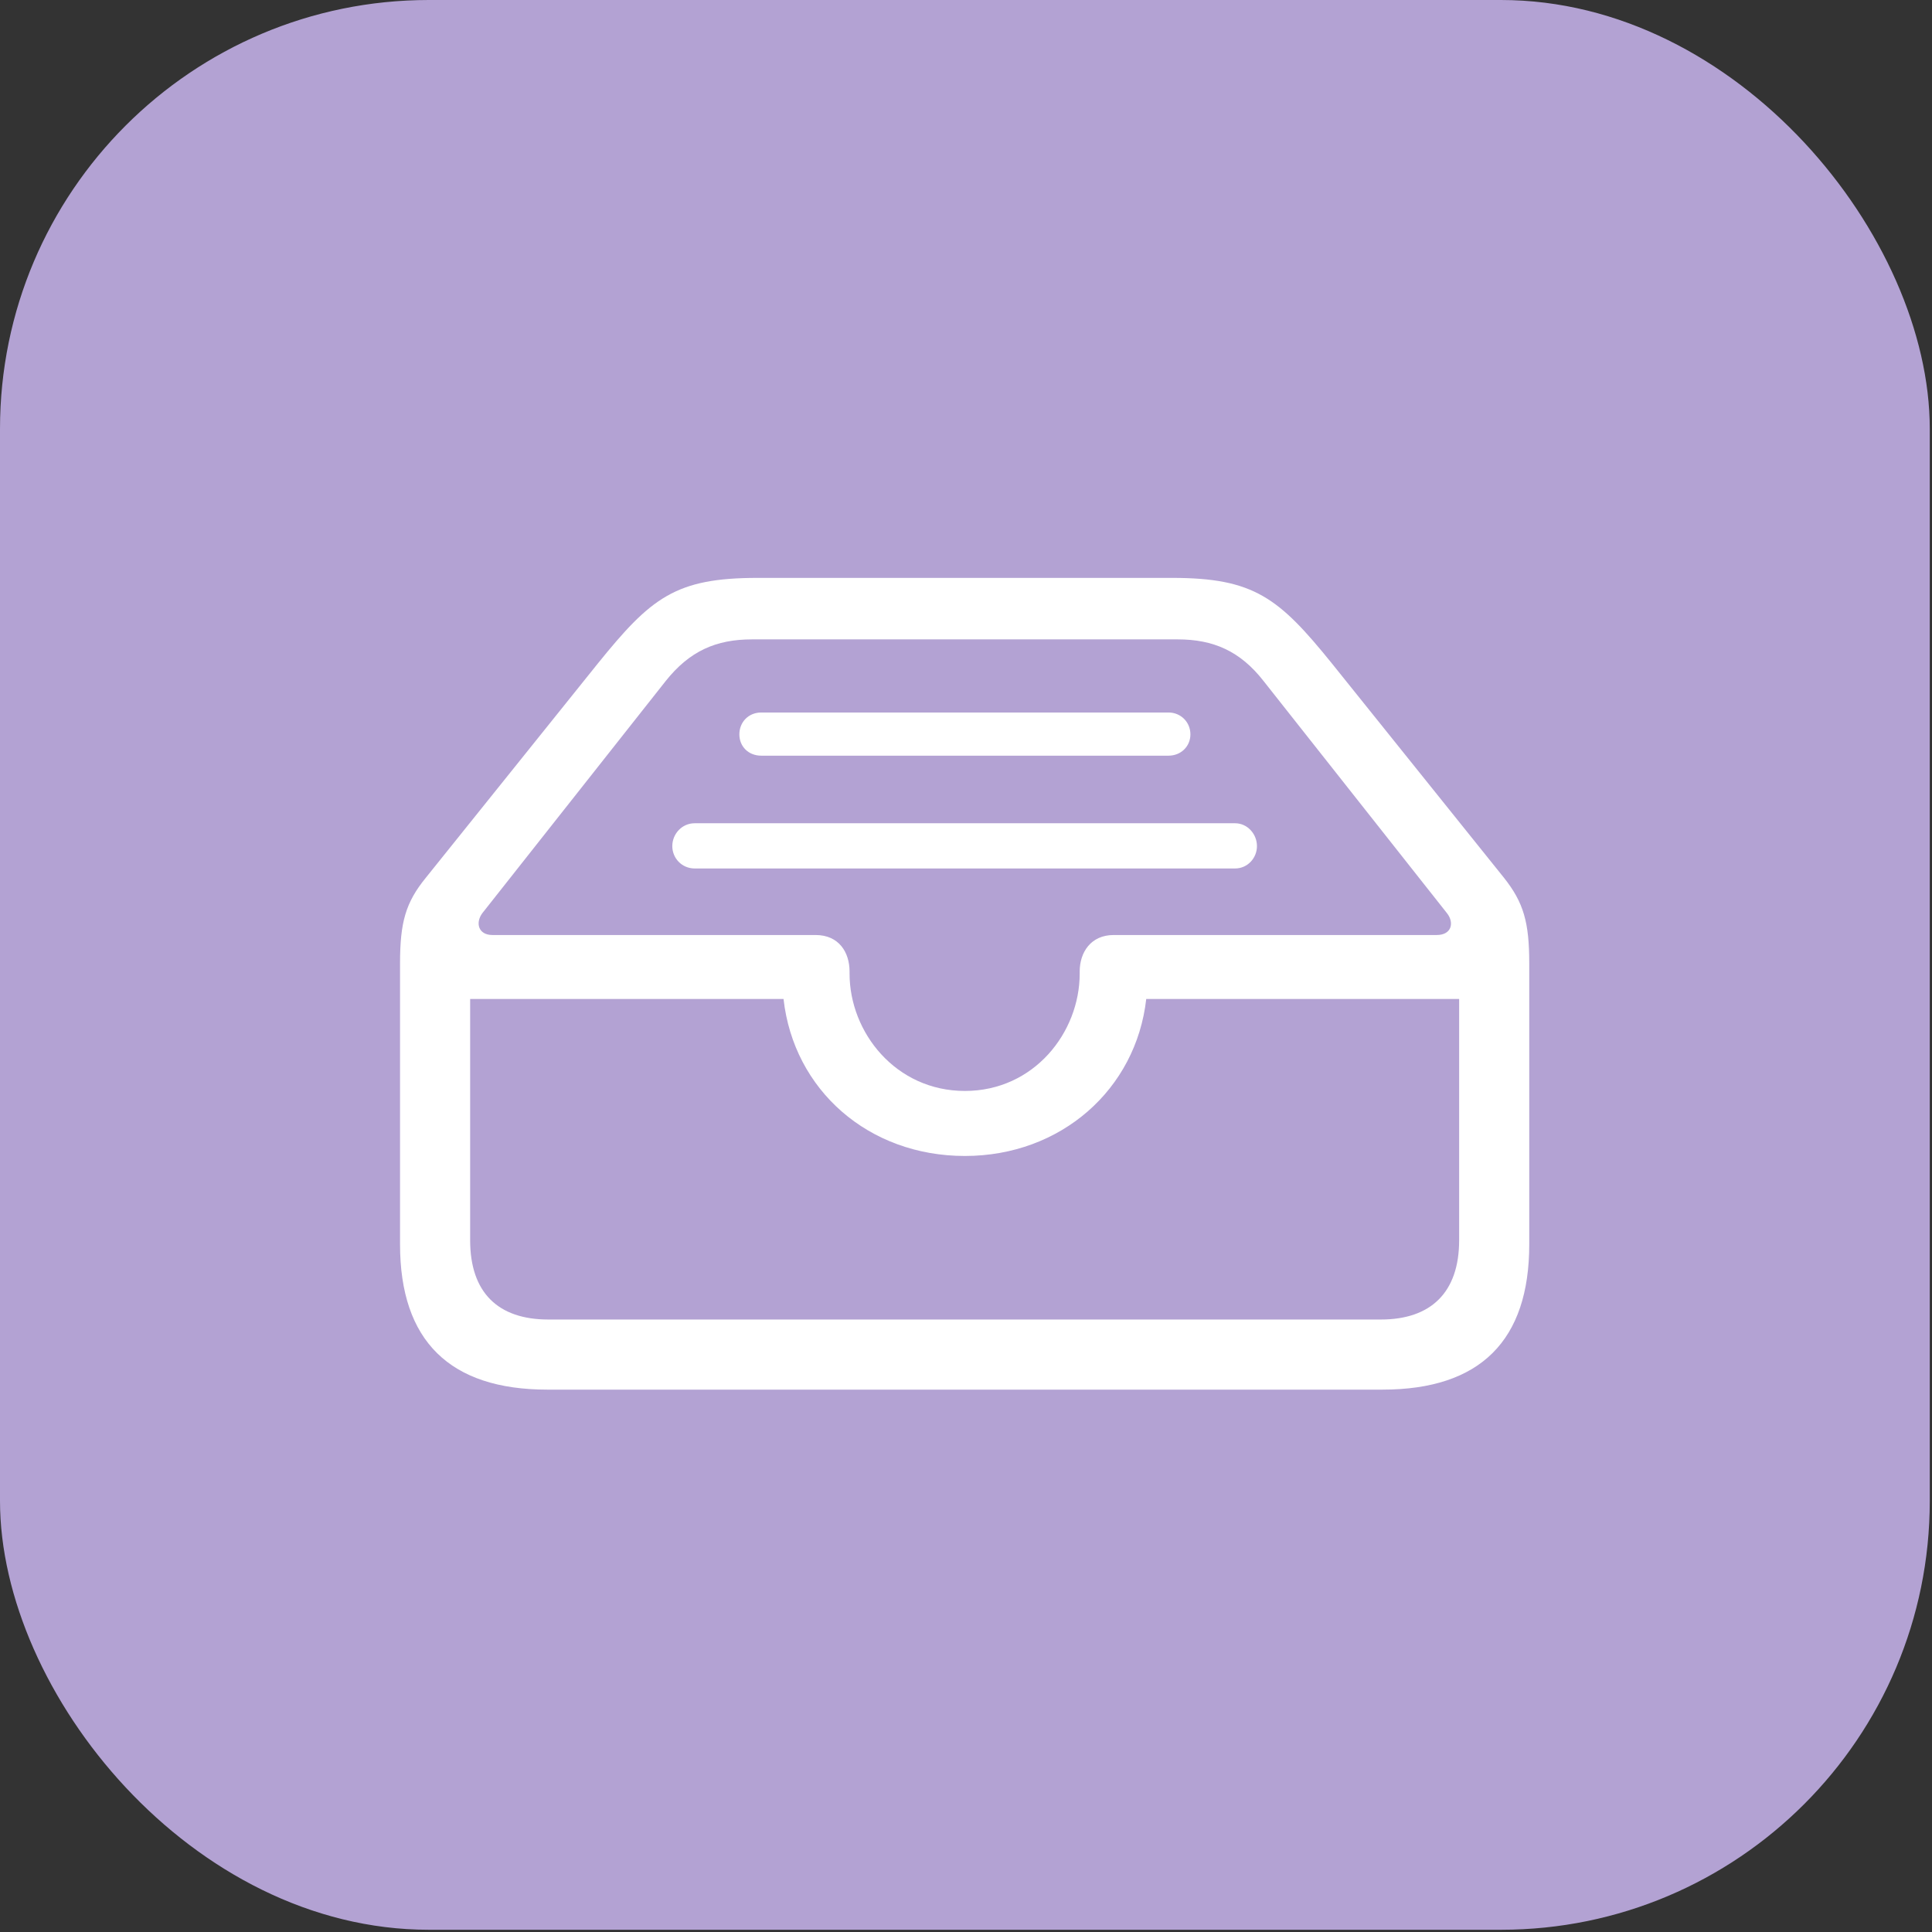
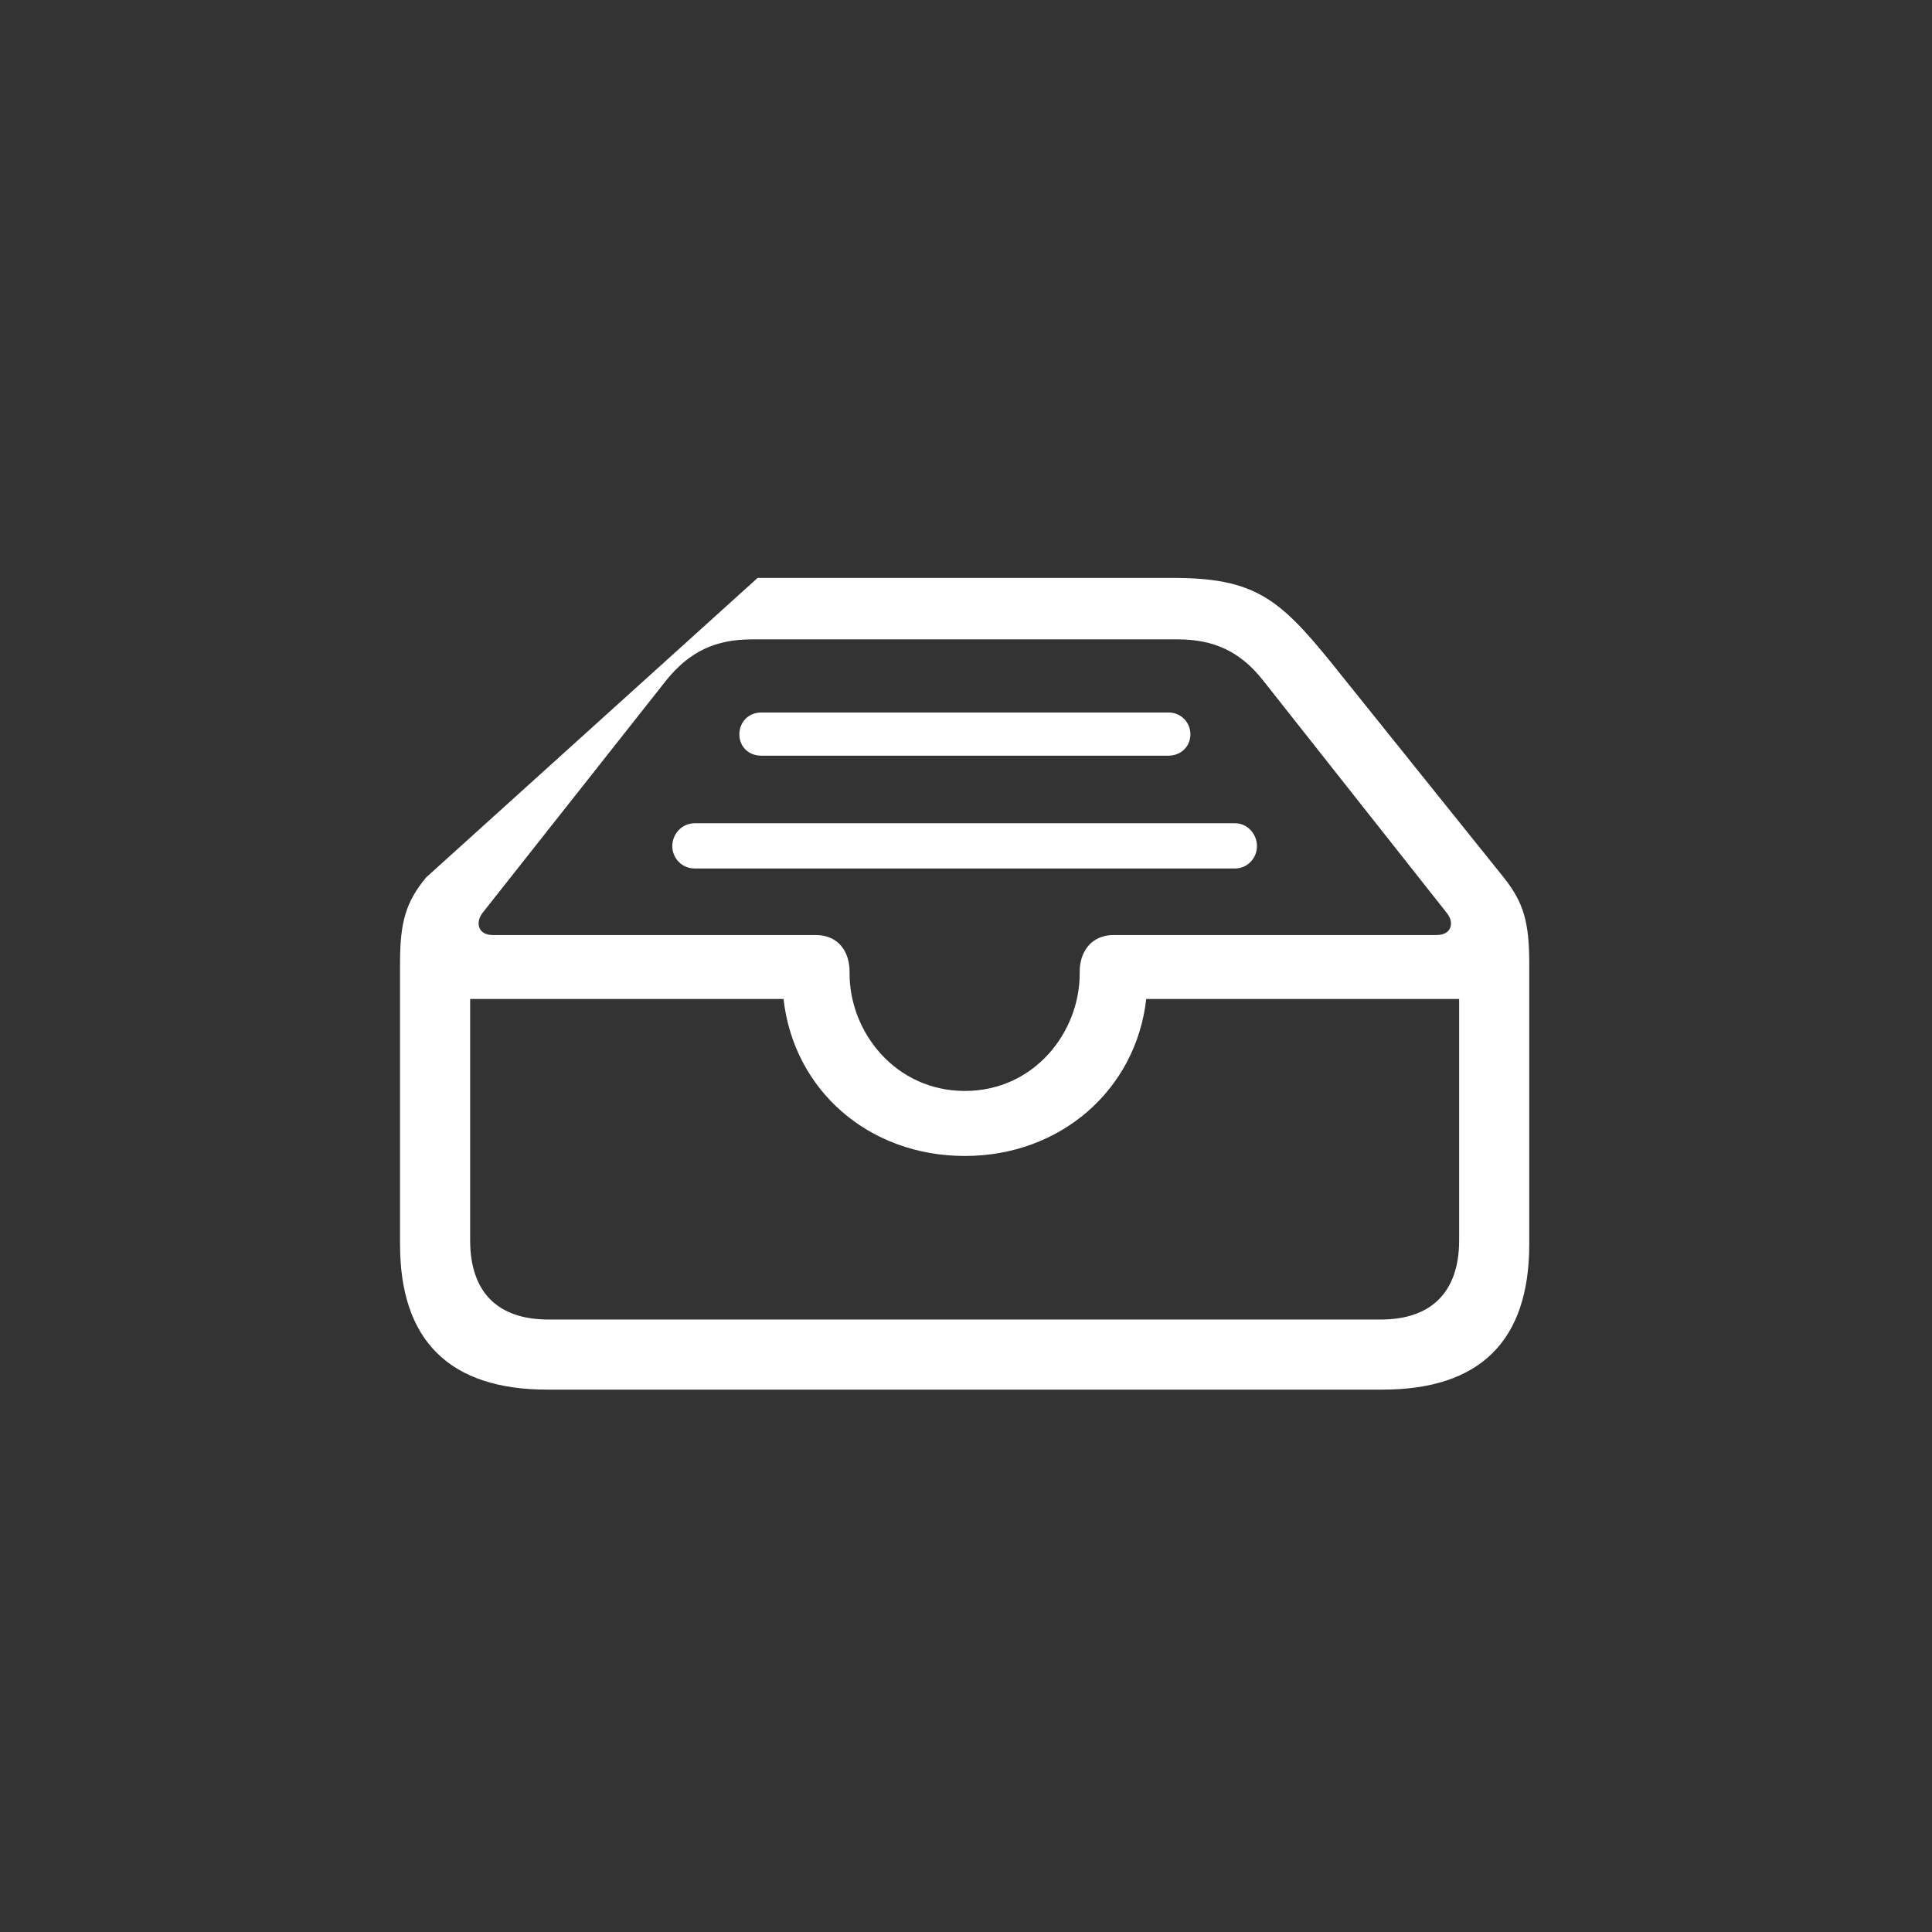
<svg xmlns="http://www.w3.org/2000/svg" width="52" height="52" viewBox="0 0 52 52" fill="none">
  <rect x="0" y="0" width="52" height="52" fill="#333333" stroke="none" />
-   <rect width="51.94" height="51.94" rx="11.543" fill="#B3A2D3" />
-   <path d="M14.732 37.402H37.208C39.847 37.402 41.16 36.076 41.16 33.492V25.931C41.16 24.824 41.009 24.291 40.476 23.621L35.855 17.865C34.419 16.087 33.749 15.554 31.548 15.554H20.392C18.177 15.554 17.521 16.087 16.085 17.865L11.464 23.621C10.917 24.291 10.767 24.824 10.767 25.931V33.492C10.767 36.089 12.107 37.402 14.732 37.402ZM25.97 29.363C24.111 29.363 22.866 27.791 22.866 26.205V26.15C22.866 25.63 22.579 25.166 21.951 25.166H13.255C12.872 25.166 12.79 24.837 12.982 24.578L17.917 18.33C18.56 17.523 19.271 17.209 20.241 17.209H31.698C32.656 17.209 33.38 17.523 34.009 18.33L38.945 24.578C39.15 24.837 39.068 25.166 38.671 25.166H29.976C29.361 25.166 29.06 25.63 29.06 26.15V26.205C29.06 27.791 27.829 29.363 25.97 29.363ZM31.452 19.177H20.488C20.146 19.177 19.9 19.437 19.9 19.765C19.9 20.093 20.146 20.339 20.488 20.339H31.452C31.781 20.339 32.04 20.093 32.04 19.765C32.04 19.437 31.781 19.177 31.452 19.177ZM33.243 22.158H18.697C18.355 22.158 18.095 22.445 18.095 22.773C18.095 23.101 18.355 23.375 18.697 23.375H33.243C33.572 23.375 33.831 23.101 33.831 22.773C33.831 22.445 33.572 22.158 33.243 22.158ZM14.759 35.515C13.406 35.515 12.654 34.791 12.654 33.382V26.888H21.089C21.363 29.335 23.372 31.113 25.97 31.113C28.554 31.113 30.577 29.322 30.851 26.888H39.273V33.382C39.273 34.791 38.507 35.515 37.167 35.515H14.759Z" fill="white" />
+   <path d="M14.732 37.402H37.208C39.847 37.402 41.16 36.076 41.16 33.492V25.931C41.16 24.824 41.009 24.291 40.476 23.621L35.855 17.865C34.419 16.087 33.749 15.554 31.548 15.554H20.392L11.464 23.621C10.917 24.291 10.767 24.824 10.767 25.931V33.492C10.767 36.089 12.107 37.402 14.732 37.402ZM25.97 29.363C24.111 29.363 22.866 27.791 22.866 26.205V26.15C22.866 25.63 22.579 25.166 21.951 25.166H13.255C12.872 25.166 12.79 24.837 12.982 24.578L17.917 18.33C18.56 17.523 19.271 17.209 20.241 17.209H31.698C32.656 17.209 33.38 17.523 34.009 18.33L38.945 24.578C39.15 24.837 39.068 25.166 38.671 25.166H29.976C29.361 25.166 29.06 25.63 29.06 26.15V26.205C29.06 27.791 27.829 29.363 25.97 29.363ZM31.452 19.177H20.488C20.146 19.177 19.9 19.437 19.9 19.765C19.9 20.093 20.146 20.339 20.488 20.339H31.452C31.781 20.339 32.04 20.093 32.04 19.765C32.04 19.437 31.781 19.177 31.452 19.177ZM33.243 22.158H18.697C18.355 22.158 18.095 22.445 18.095 22.773C18.095 23.101 18.355 23.375 18.697 23.375H33.243C33.572 23.375 33.831 23.101 33.831 22.773C33.831 22.445 33.572 22.158 33.243 22.158ZM14.759 35.515C13.406 35.515 12.654 34.791 12.654 33.382V26.888H21.089C21.363 29.335 23.372 31.113 25.97 31.113C28.554 31.113 30.577 29.322 30.851 26.888H39.273V33.382C39.273 34.791 38.507 35.515 37.167 35.515H14.759Z" fill="white" />
</svg>